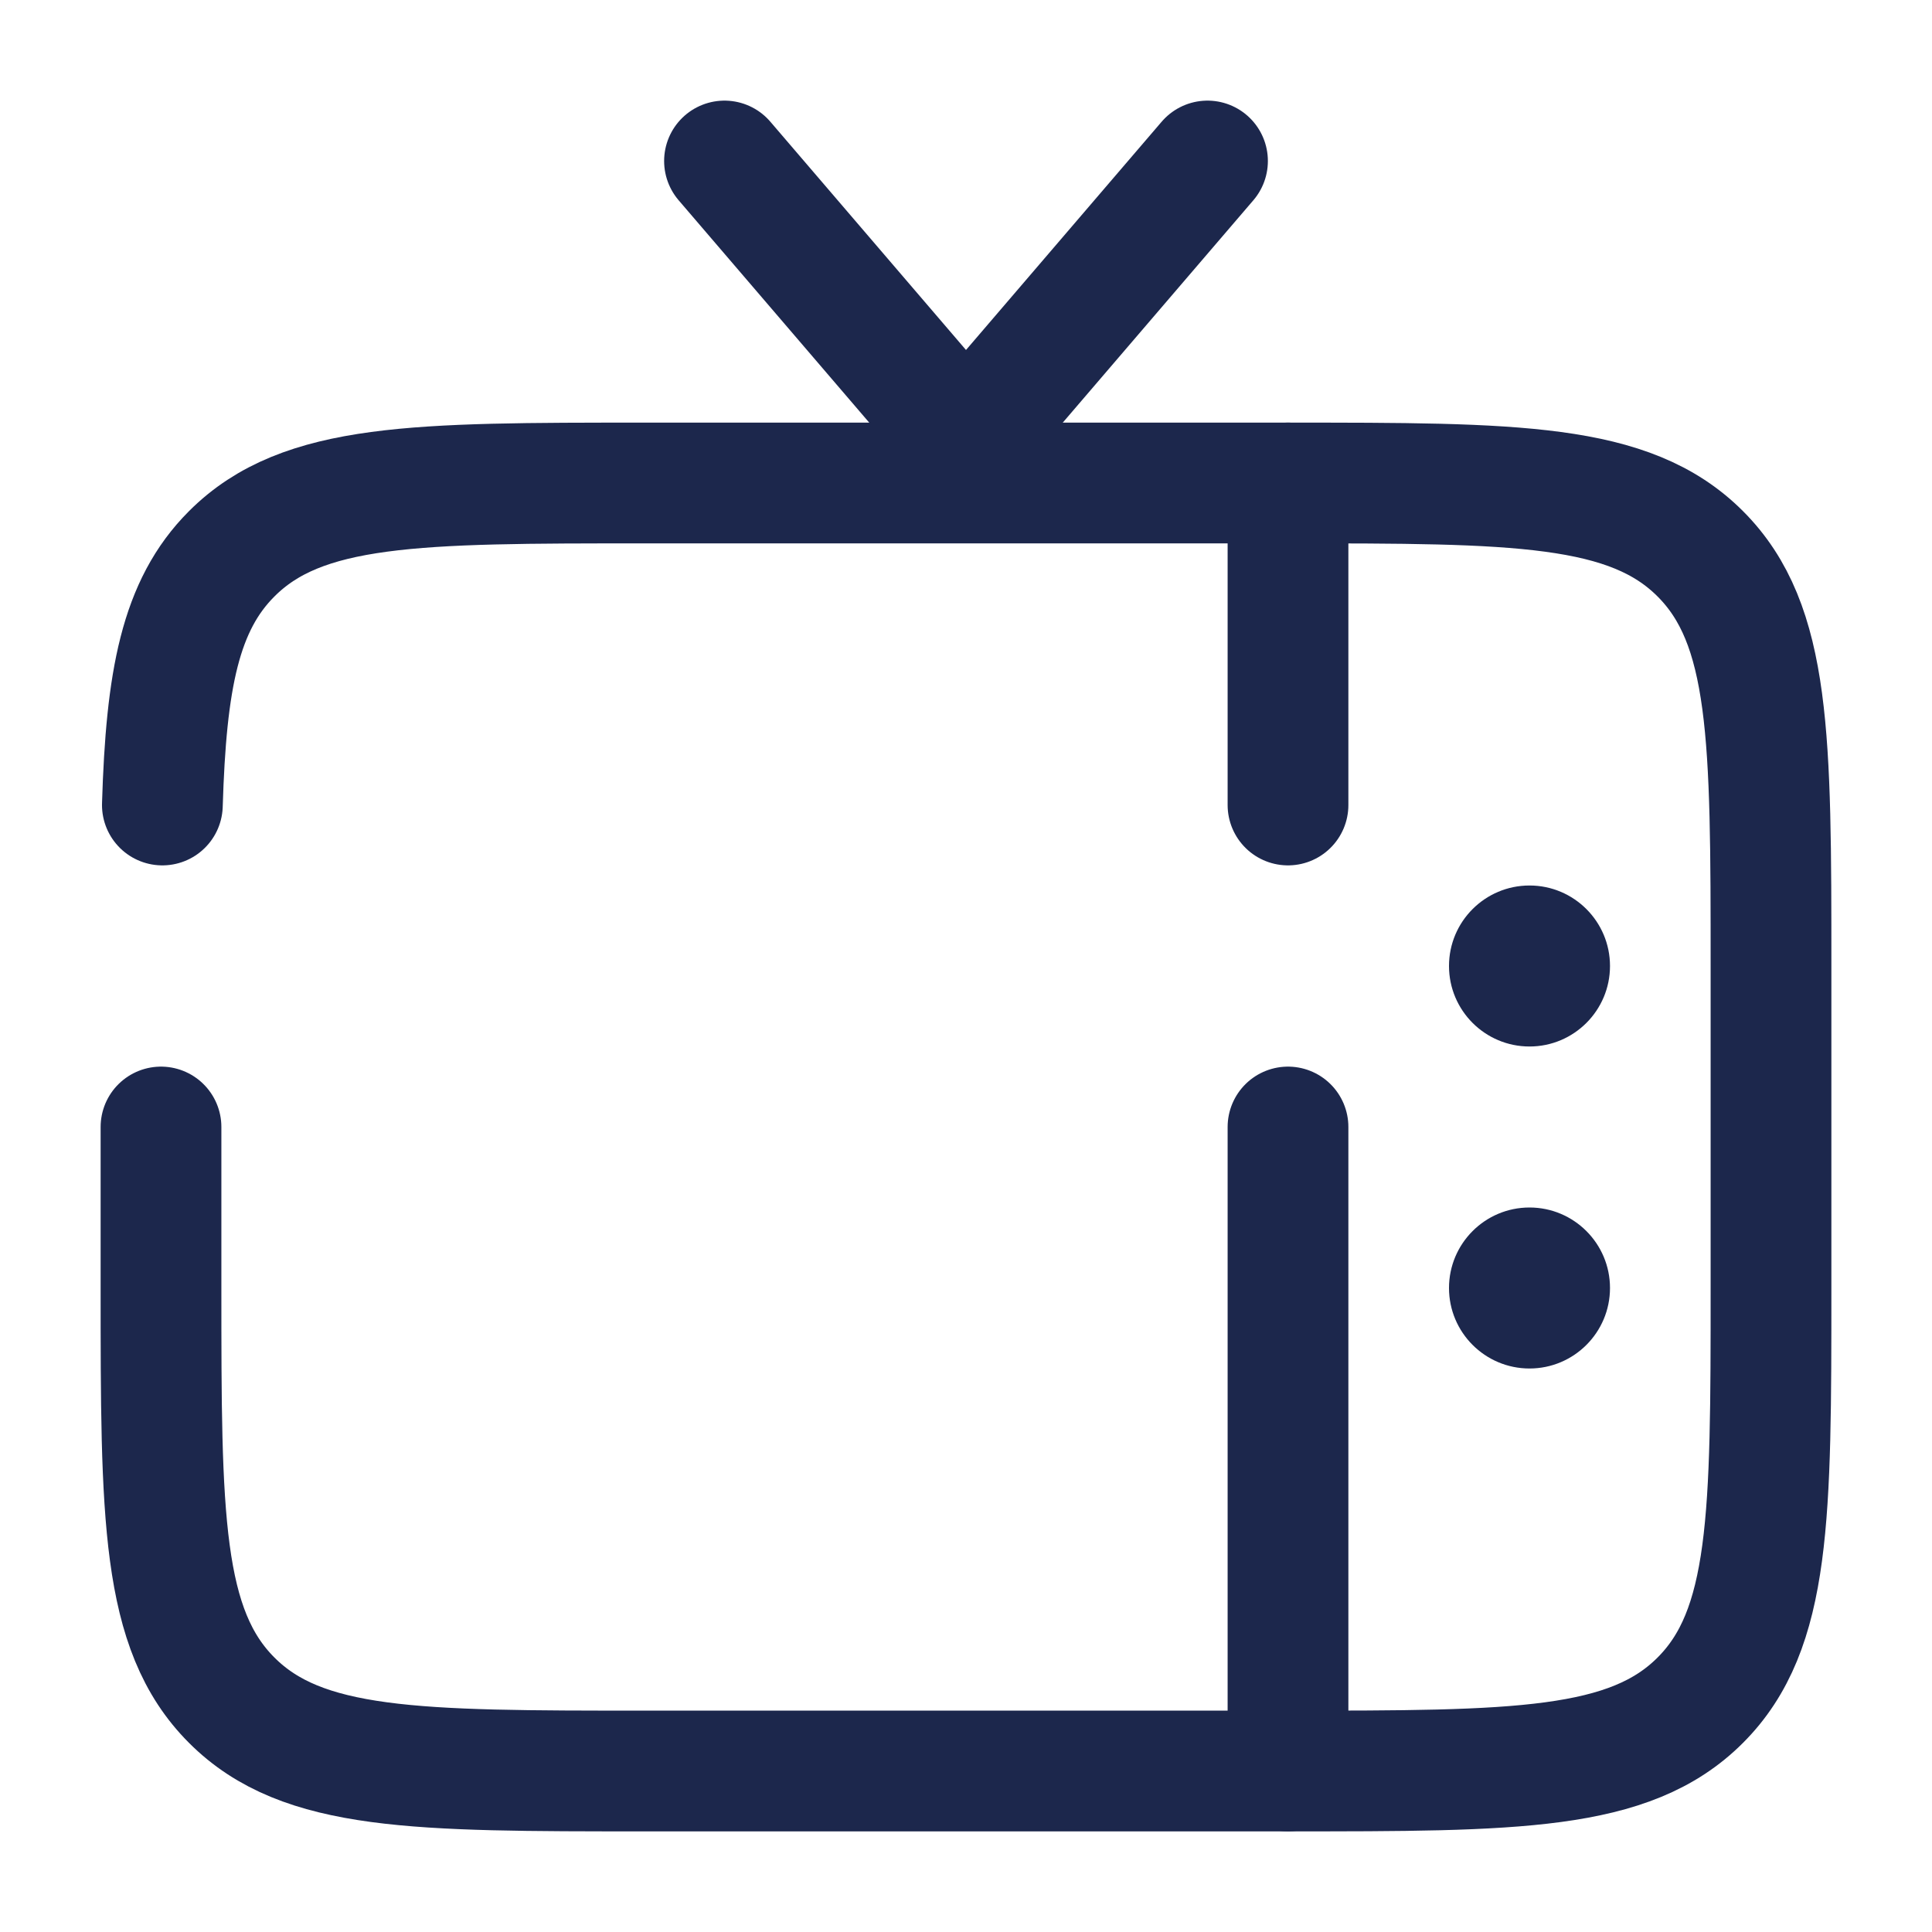
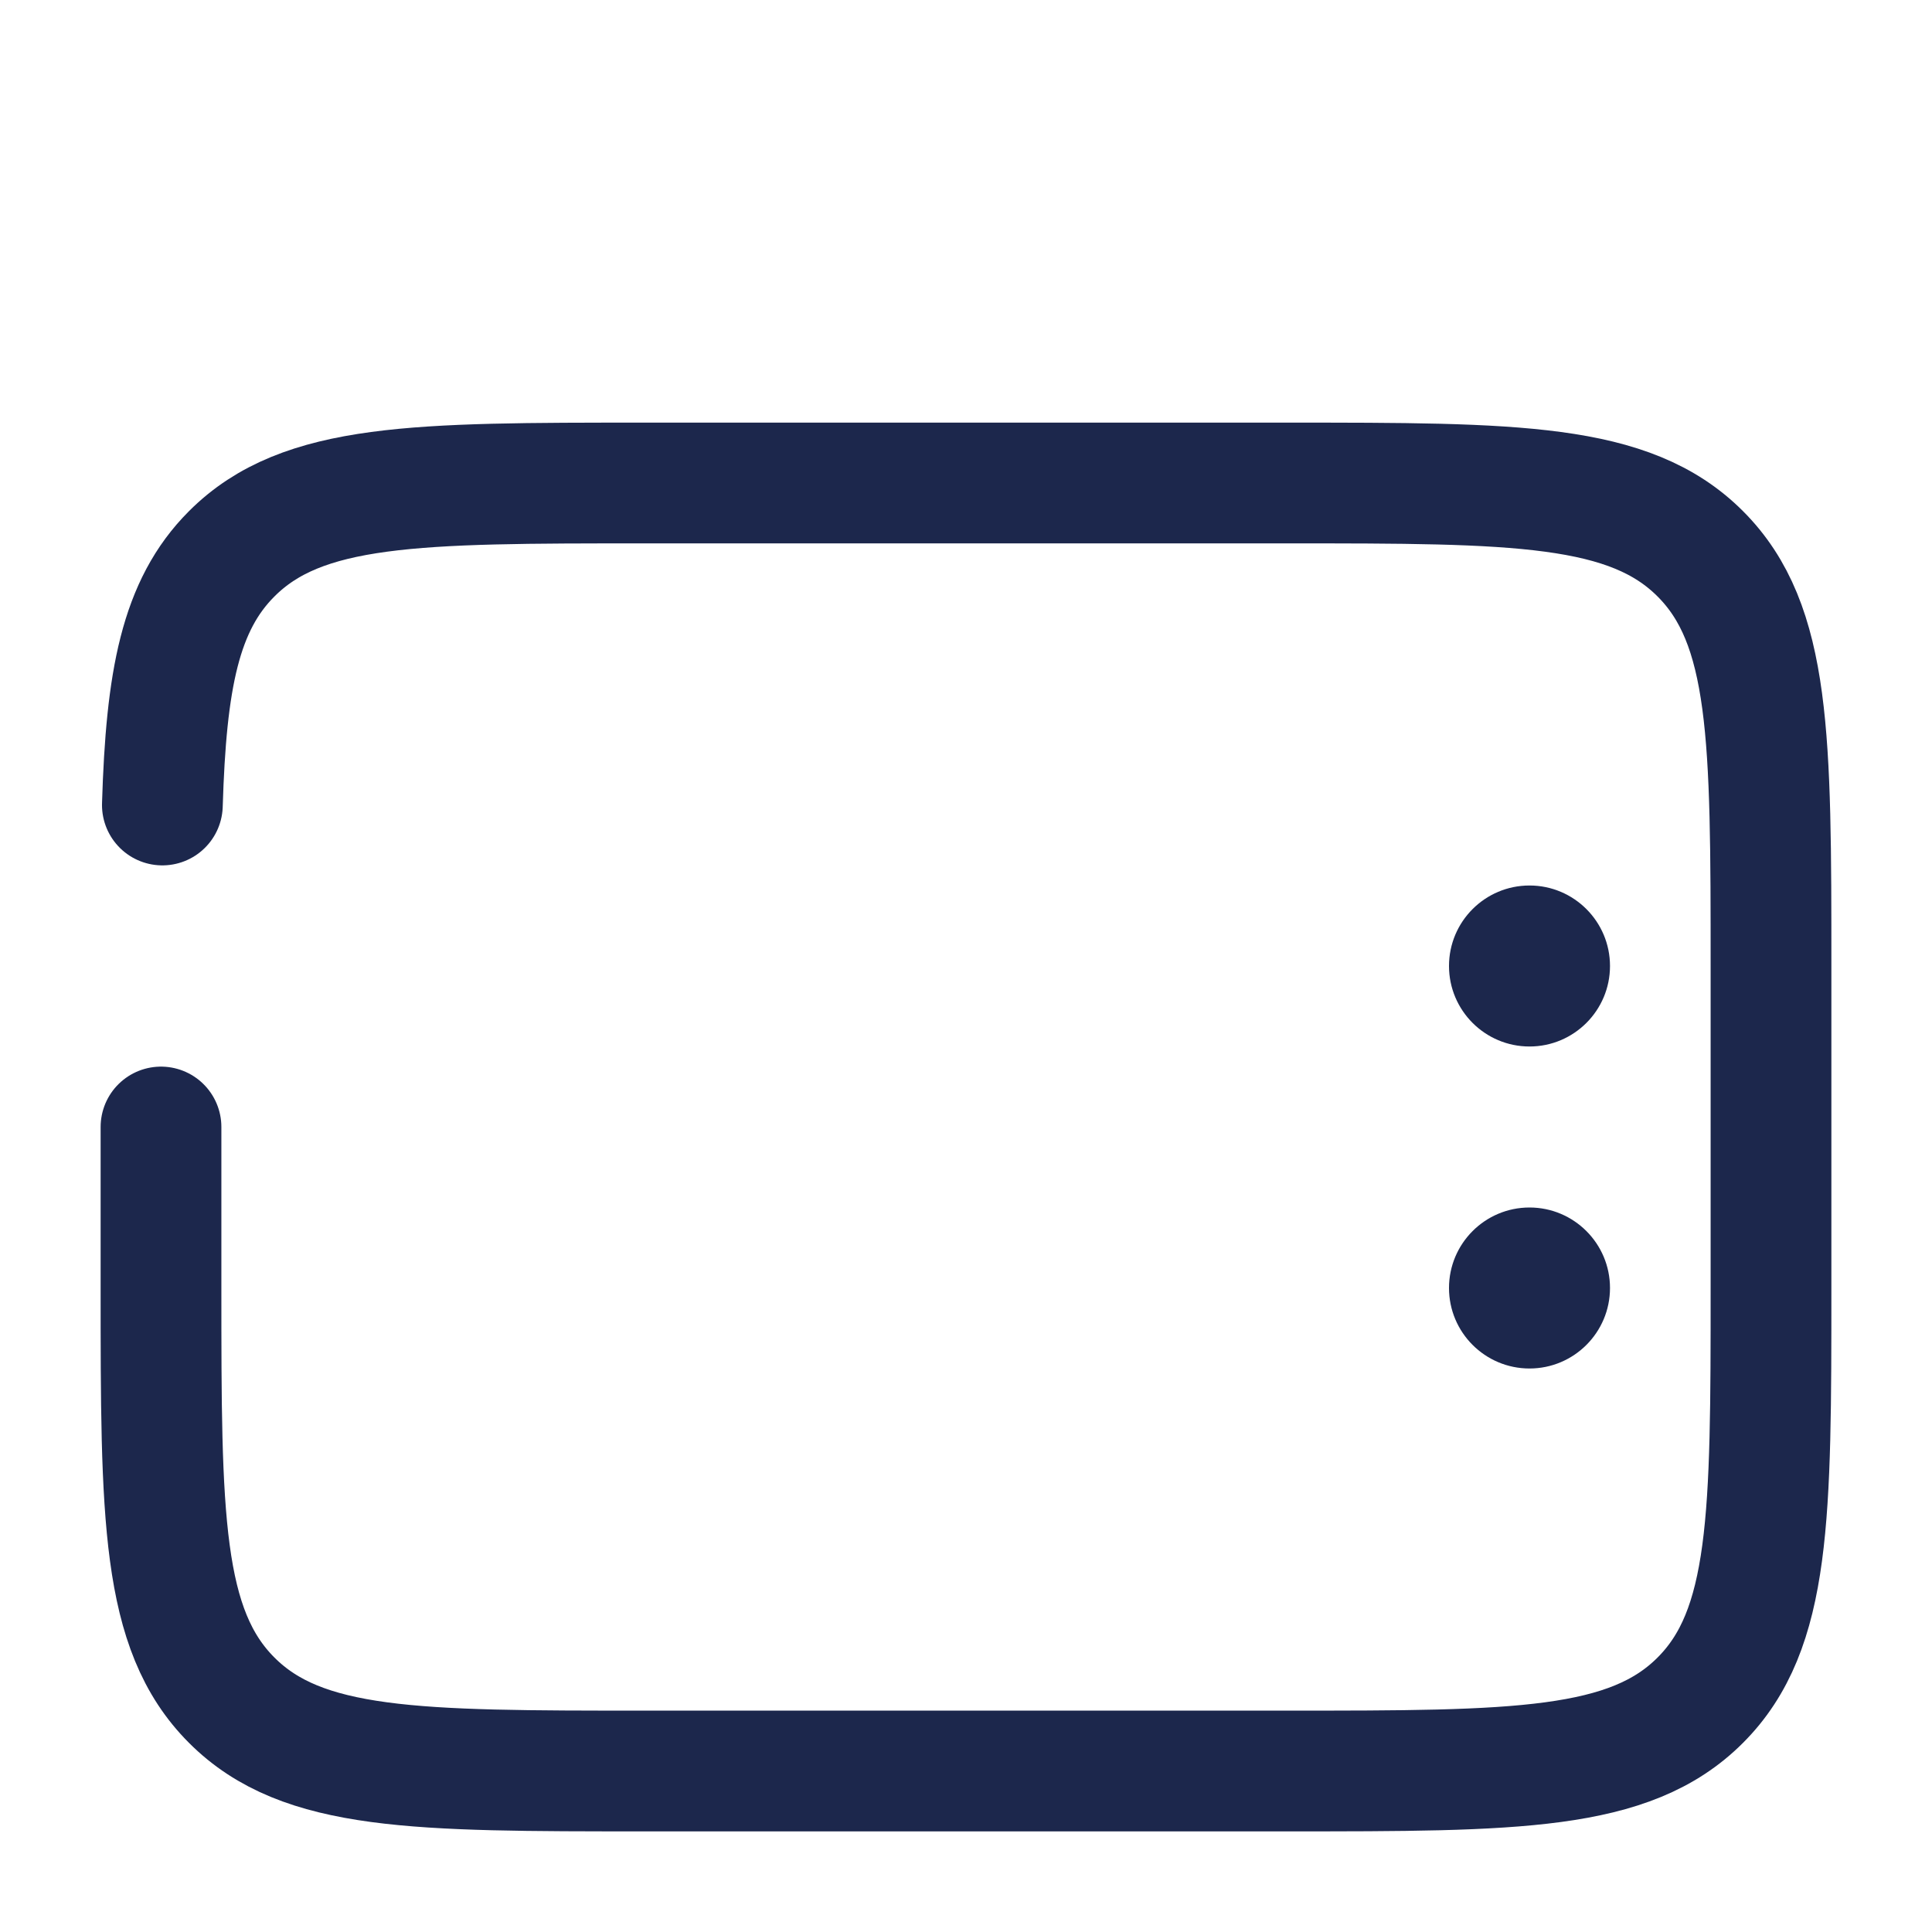
<svg xmlns="http://www.w3.org/2000/svg" width="800px" height="800px" viewBox="0 0 24 24" fill="none">
  <path d="M2 14L2 16C2 18.828 2 20.243 2.879 21.121C3.757 22 5.172 22 8 22L16 22C18.828 22 20.243 22 21.121 21.121C22 20.243 22 18.828 22 16V12C22 9.172 22 7.757 21.121 6.879C20.243 6 18.828 6 16 6L8 6C5.172 6 3.757 6 2.879 6.879C2.237 7.52 2.064 8.447 2.017 10" stroke="#1C274C" stroke-width="1.5" stroke-linecap="round" />
-   <path d="M9 2L12 5.5L15 2" stroke="#1C274C" stroke-width="1.5" stroke-linecap="round" />
-   <path d="M16 6V10M16 22V14" stroke="#1C274C" stroke-width="1.5" stroke-linecap="round" />
  <path d="M20 16C20 15.448 19.552 15 19 15C18.448 15 18 15.448 18 16C18 16.552 18.448 17 19 17C19.552 17 20 16.552 20 16Z" fill="#1C274C" />
  <path d="M20 12C20 11.448 19.552 11 19 11C18.448 11 18 11.448 18 12C18 12.552 18.448 13 19 13C19.552 13 20 12.552 20 12Z" fill="#1C274C" />
</svg>